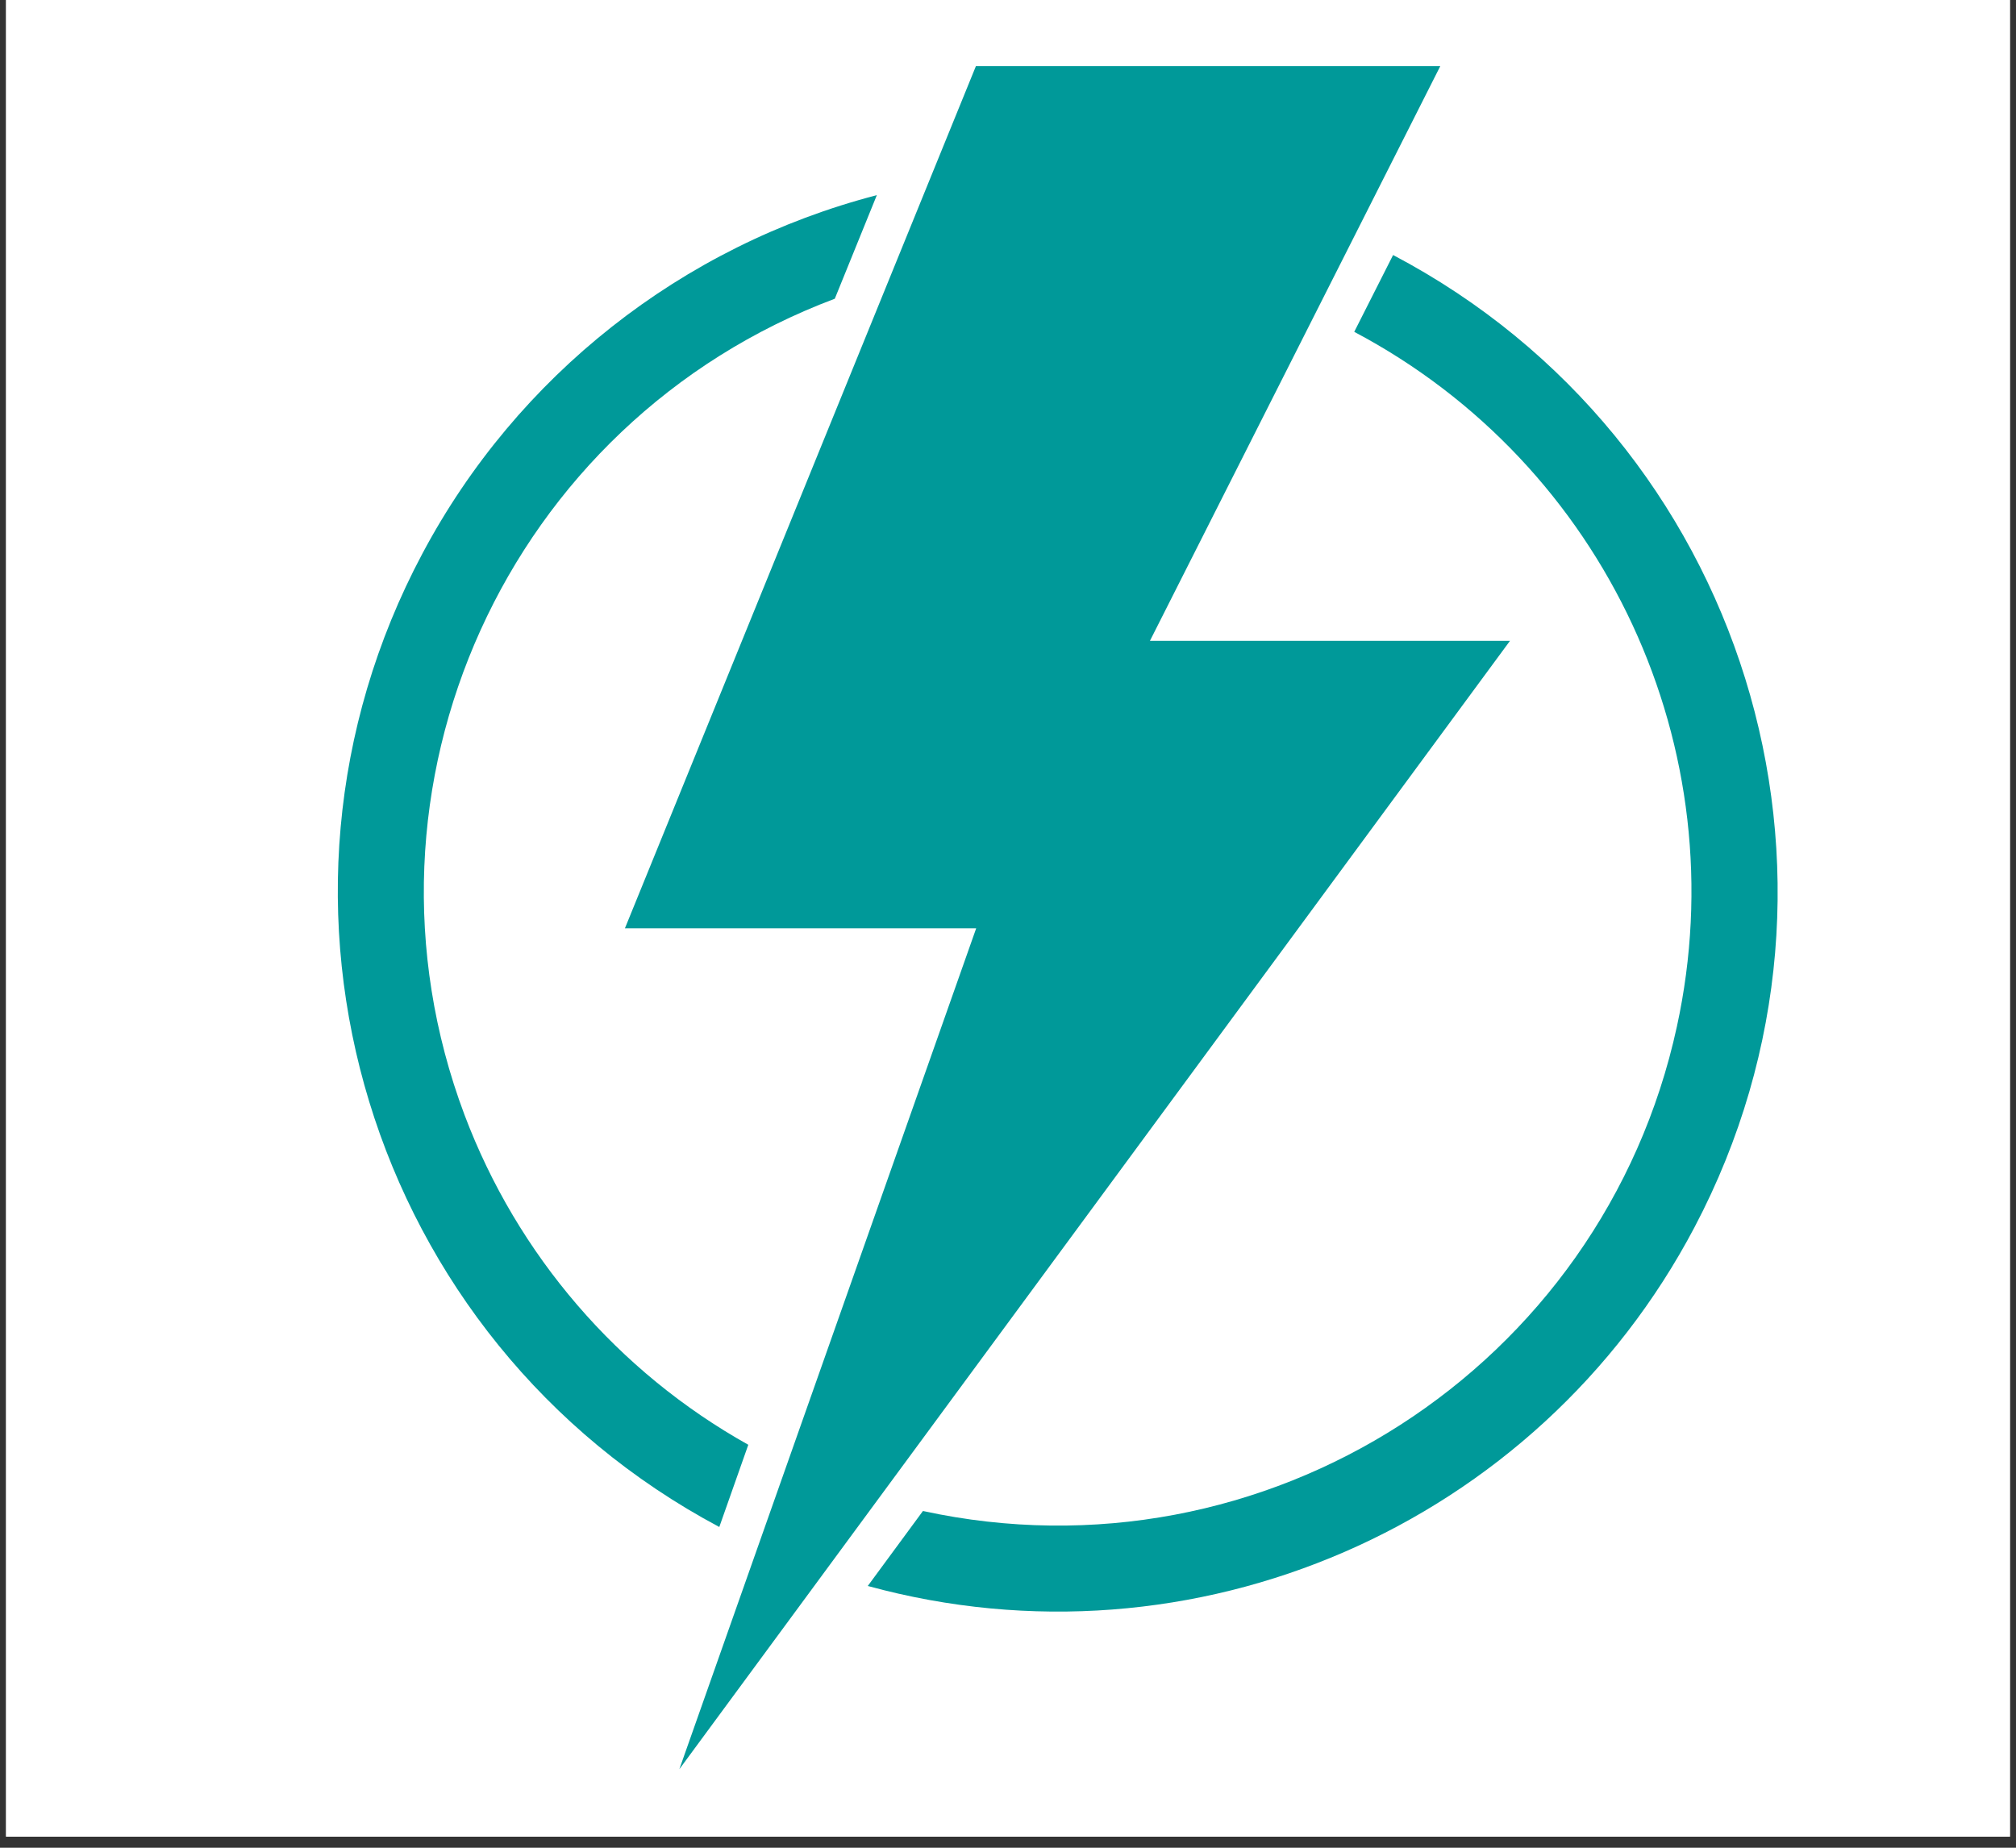
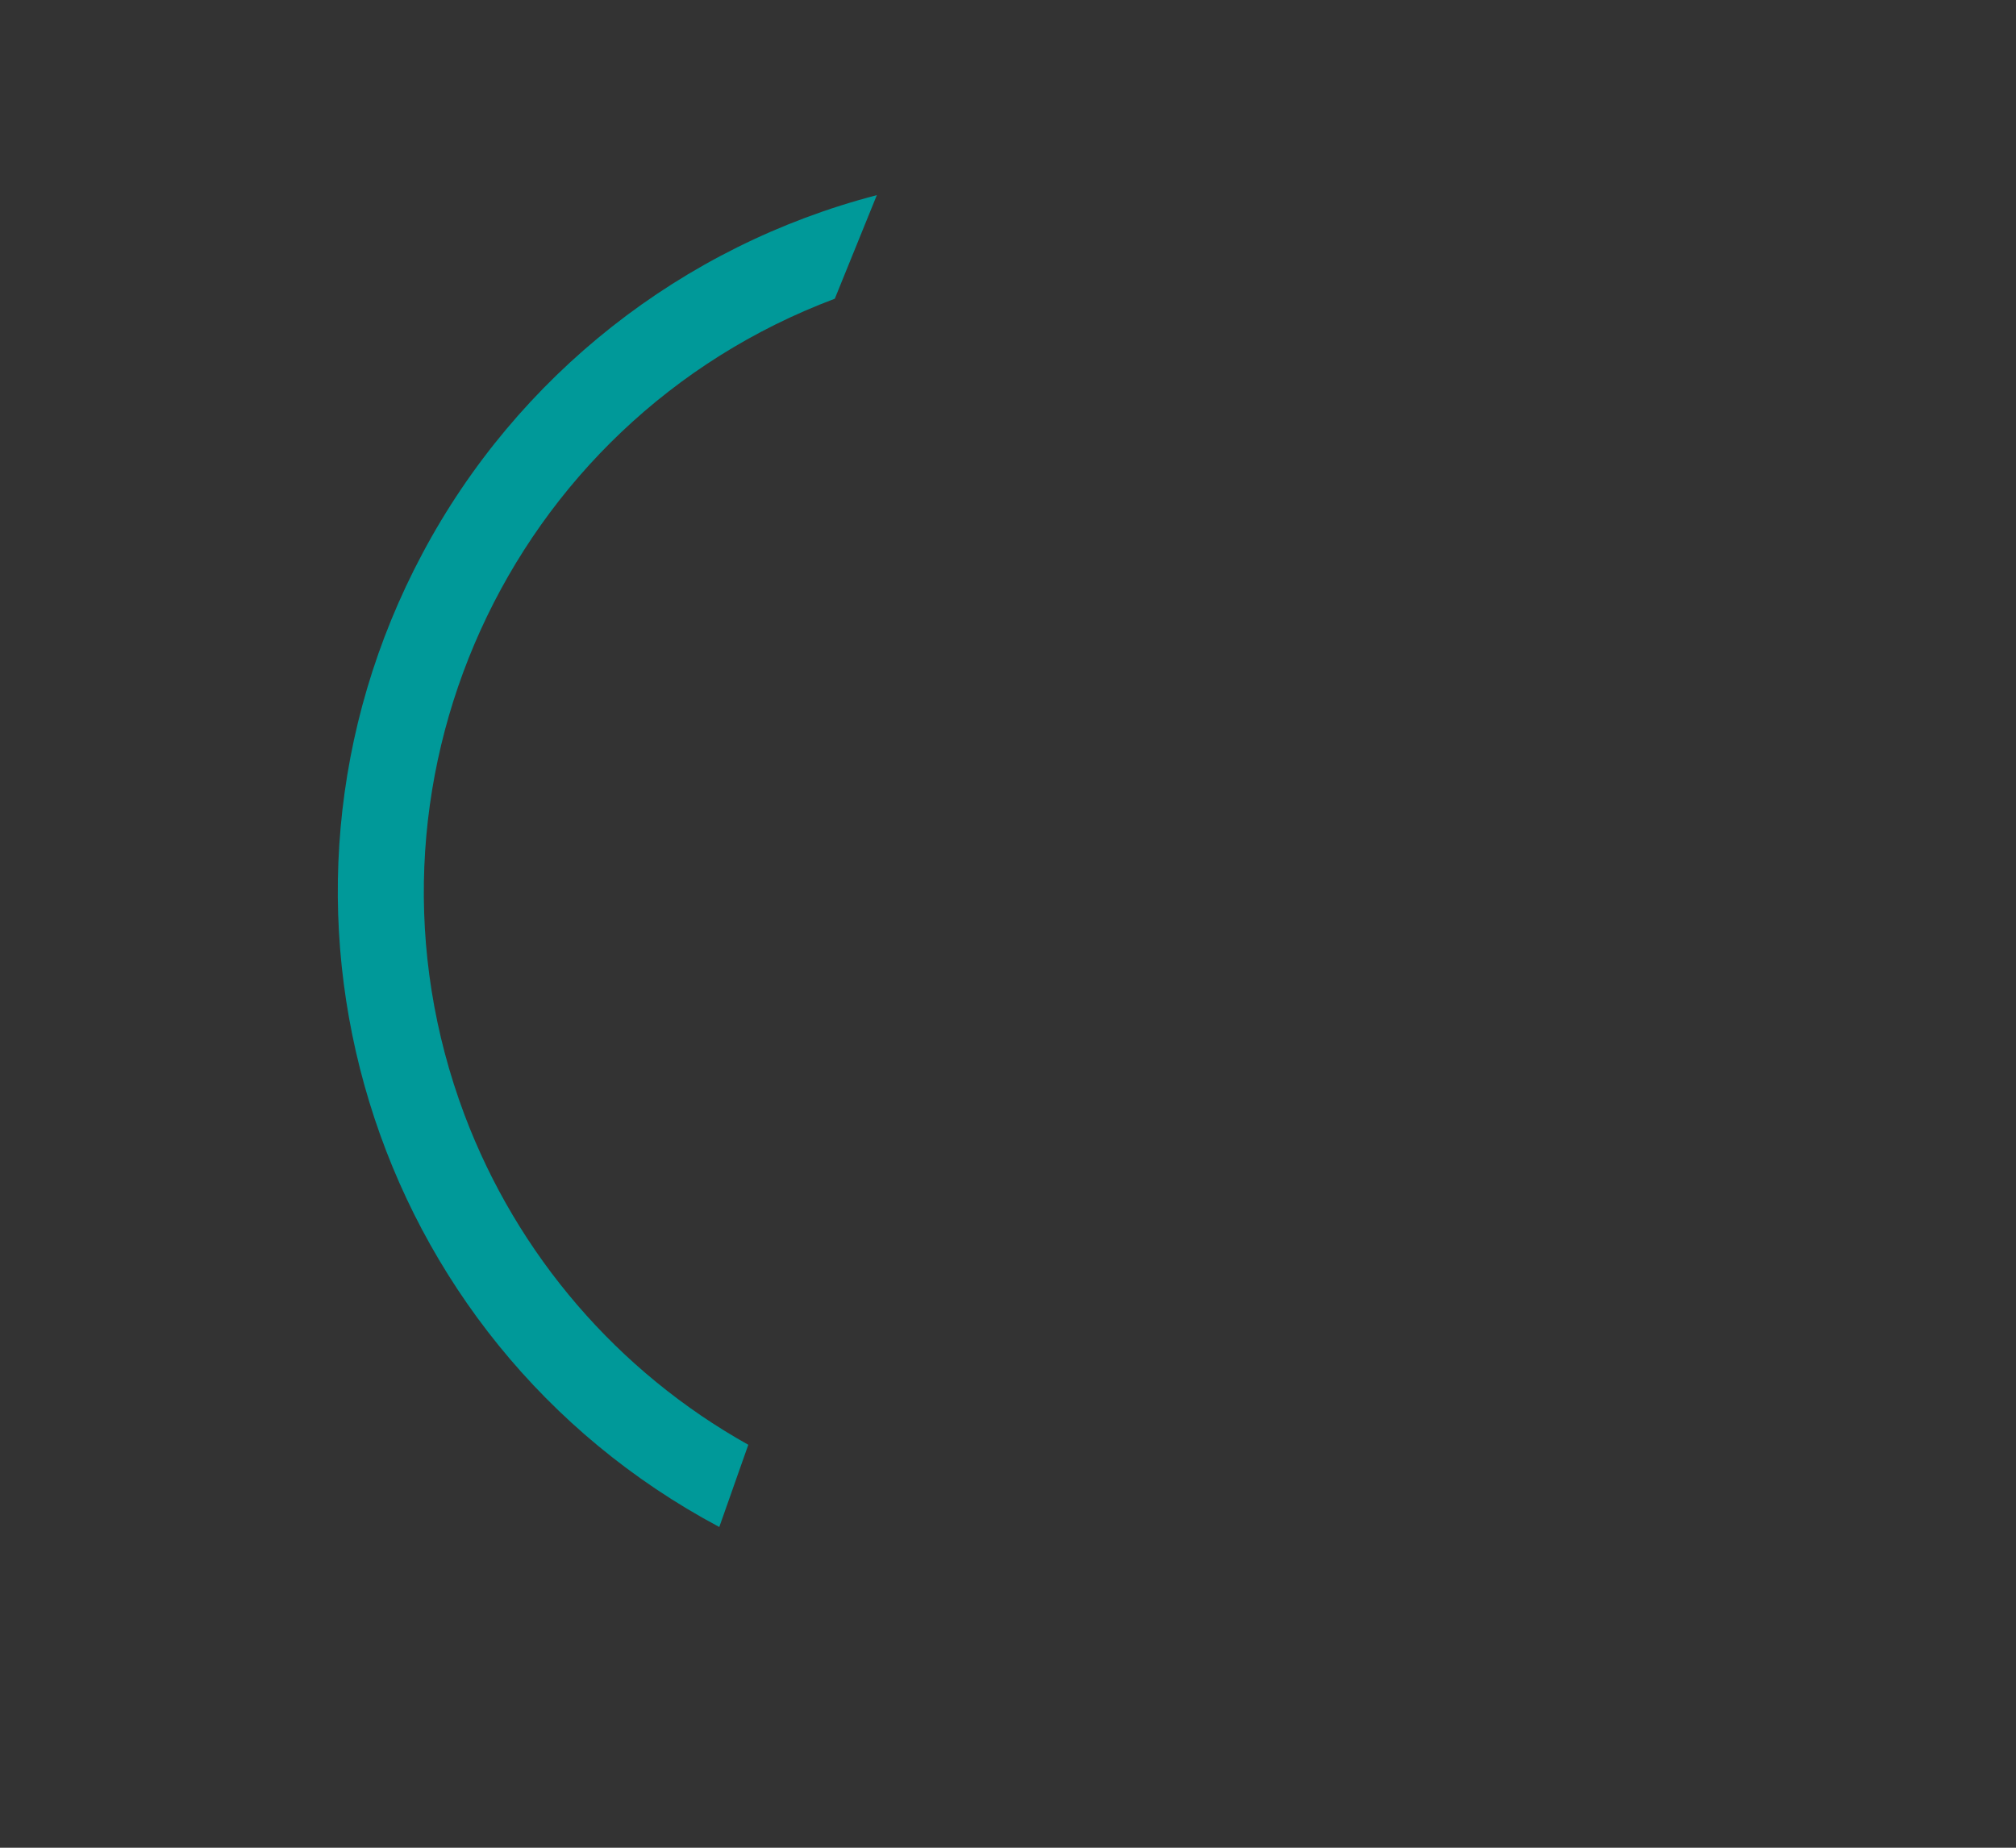
<svg xmlns="http://www.w3.org/2000/svg" width="240" zoomAndPan="magnify" viewBox="0 0 180 165" height="220" preserveAspectRatio="xMidYMid meet" version="1.2">
  <rect x="0" y="0" width="180" height="165" fill="#333333" stroke="none" />
  <defs>
    <clipPath id="a72691fea5">
-       <path d="M 0.543 0 L 179.457 0 L 179.457 164.008 L 0.543 164.008 Z M 0.543 0 " />
-     </clipPath>
+       </clipPath>
    <clipPath id="1d80be6c0e">
-       <path d="M 55 5.91 L 135 5.91 L 135 157.988 L 55 157.988 Z M 55 5.91 " />
-     </clipPath>
+       </clipPath>
    <clipPath id="612abfe27c">
-       <path d="M 77 22 L 158.73 22 L 158.73 144 L 77 144 Z M 77 22 " />
-     </clipPath>
+       </clipPath>
  </defs>
  <g id="0f52910540">
    <g clip-rule="nonzero" clip-path="url(#a72691fea5)">
      <path style=" stroke:none;fill-rule:nonzero;fill:#ffffff;fill-opacity:1;" d="M 0.543 0 L 179.457 0 L 179.457 164.008 L 0.543 164.008 Z M 0.543 0 " />
-       <path style=" stroke:none;fill-rule:nonzero;fill:#ffffff;fill-opacity:1;" d="M 0.543 0 L 179.457 0 L 179.457 164.008 L 0.543 164.008 Z M 0.543 0 " />
    </g>
    <g clip-rule="nonzero" clip-path="url(#1d80be6c0e)">
-       <path style=" stroke:none;fill-rule:nonzero;fill:#009999;fill-opacity:1;" d="M 134.82 57.227 L 102.672 57.227 L 128.594 5.91 L 87.133 5.91 L 55.797 82.895 L 87.16 82.895 L 60.656 157.988 L 134.82 57.227 " />
-     </g>
+       </g>
    <g clip-rule="nonzero" clip-path="url(#612abfe27c)">
      <path style=" stroke:none;fill-rule:nonzero;fill:#009999;fill-opacity:1;" d="M 77.48 141.625 L 82.406 134.93 C 112.945 141.57 143.082 122.211 149.723 91.668 C 155.125 66.867 143.352 41.5 120.914 29.633 L 124.383 22.773 C 155.785 39.297 167.844 78.168 151.305 109.574 C 137.262 136.25 106.562 149.59 77.48 141.625 " />
    </g>
    <path style=" stroke:none;fill-rule:nonzero;fill:#009999;fill-opacity:1;" d="M 78.289 17.426 L 74.535 26.676 C 45.277 37.664 30.48 70.297 41.473 99.555 C 46.184 112.055 55.148 122.492 66.812 129.016 L 64.223 136.359 C 32.898 119.672 21.031 80.746 37.719 49.426 C 46.168 33.547 60.887 21.949 78.289 17.426 " />
  </g>
</svg>